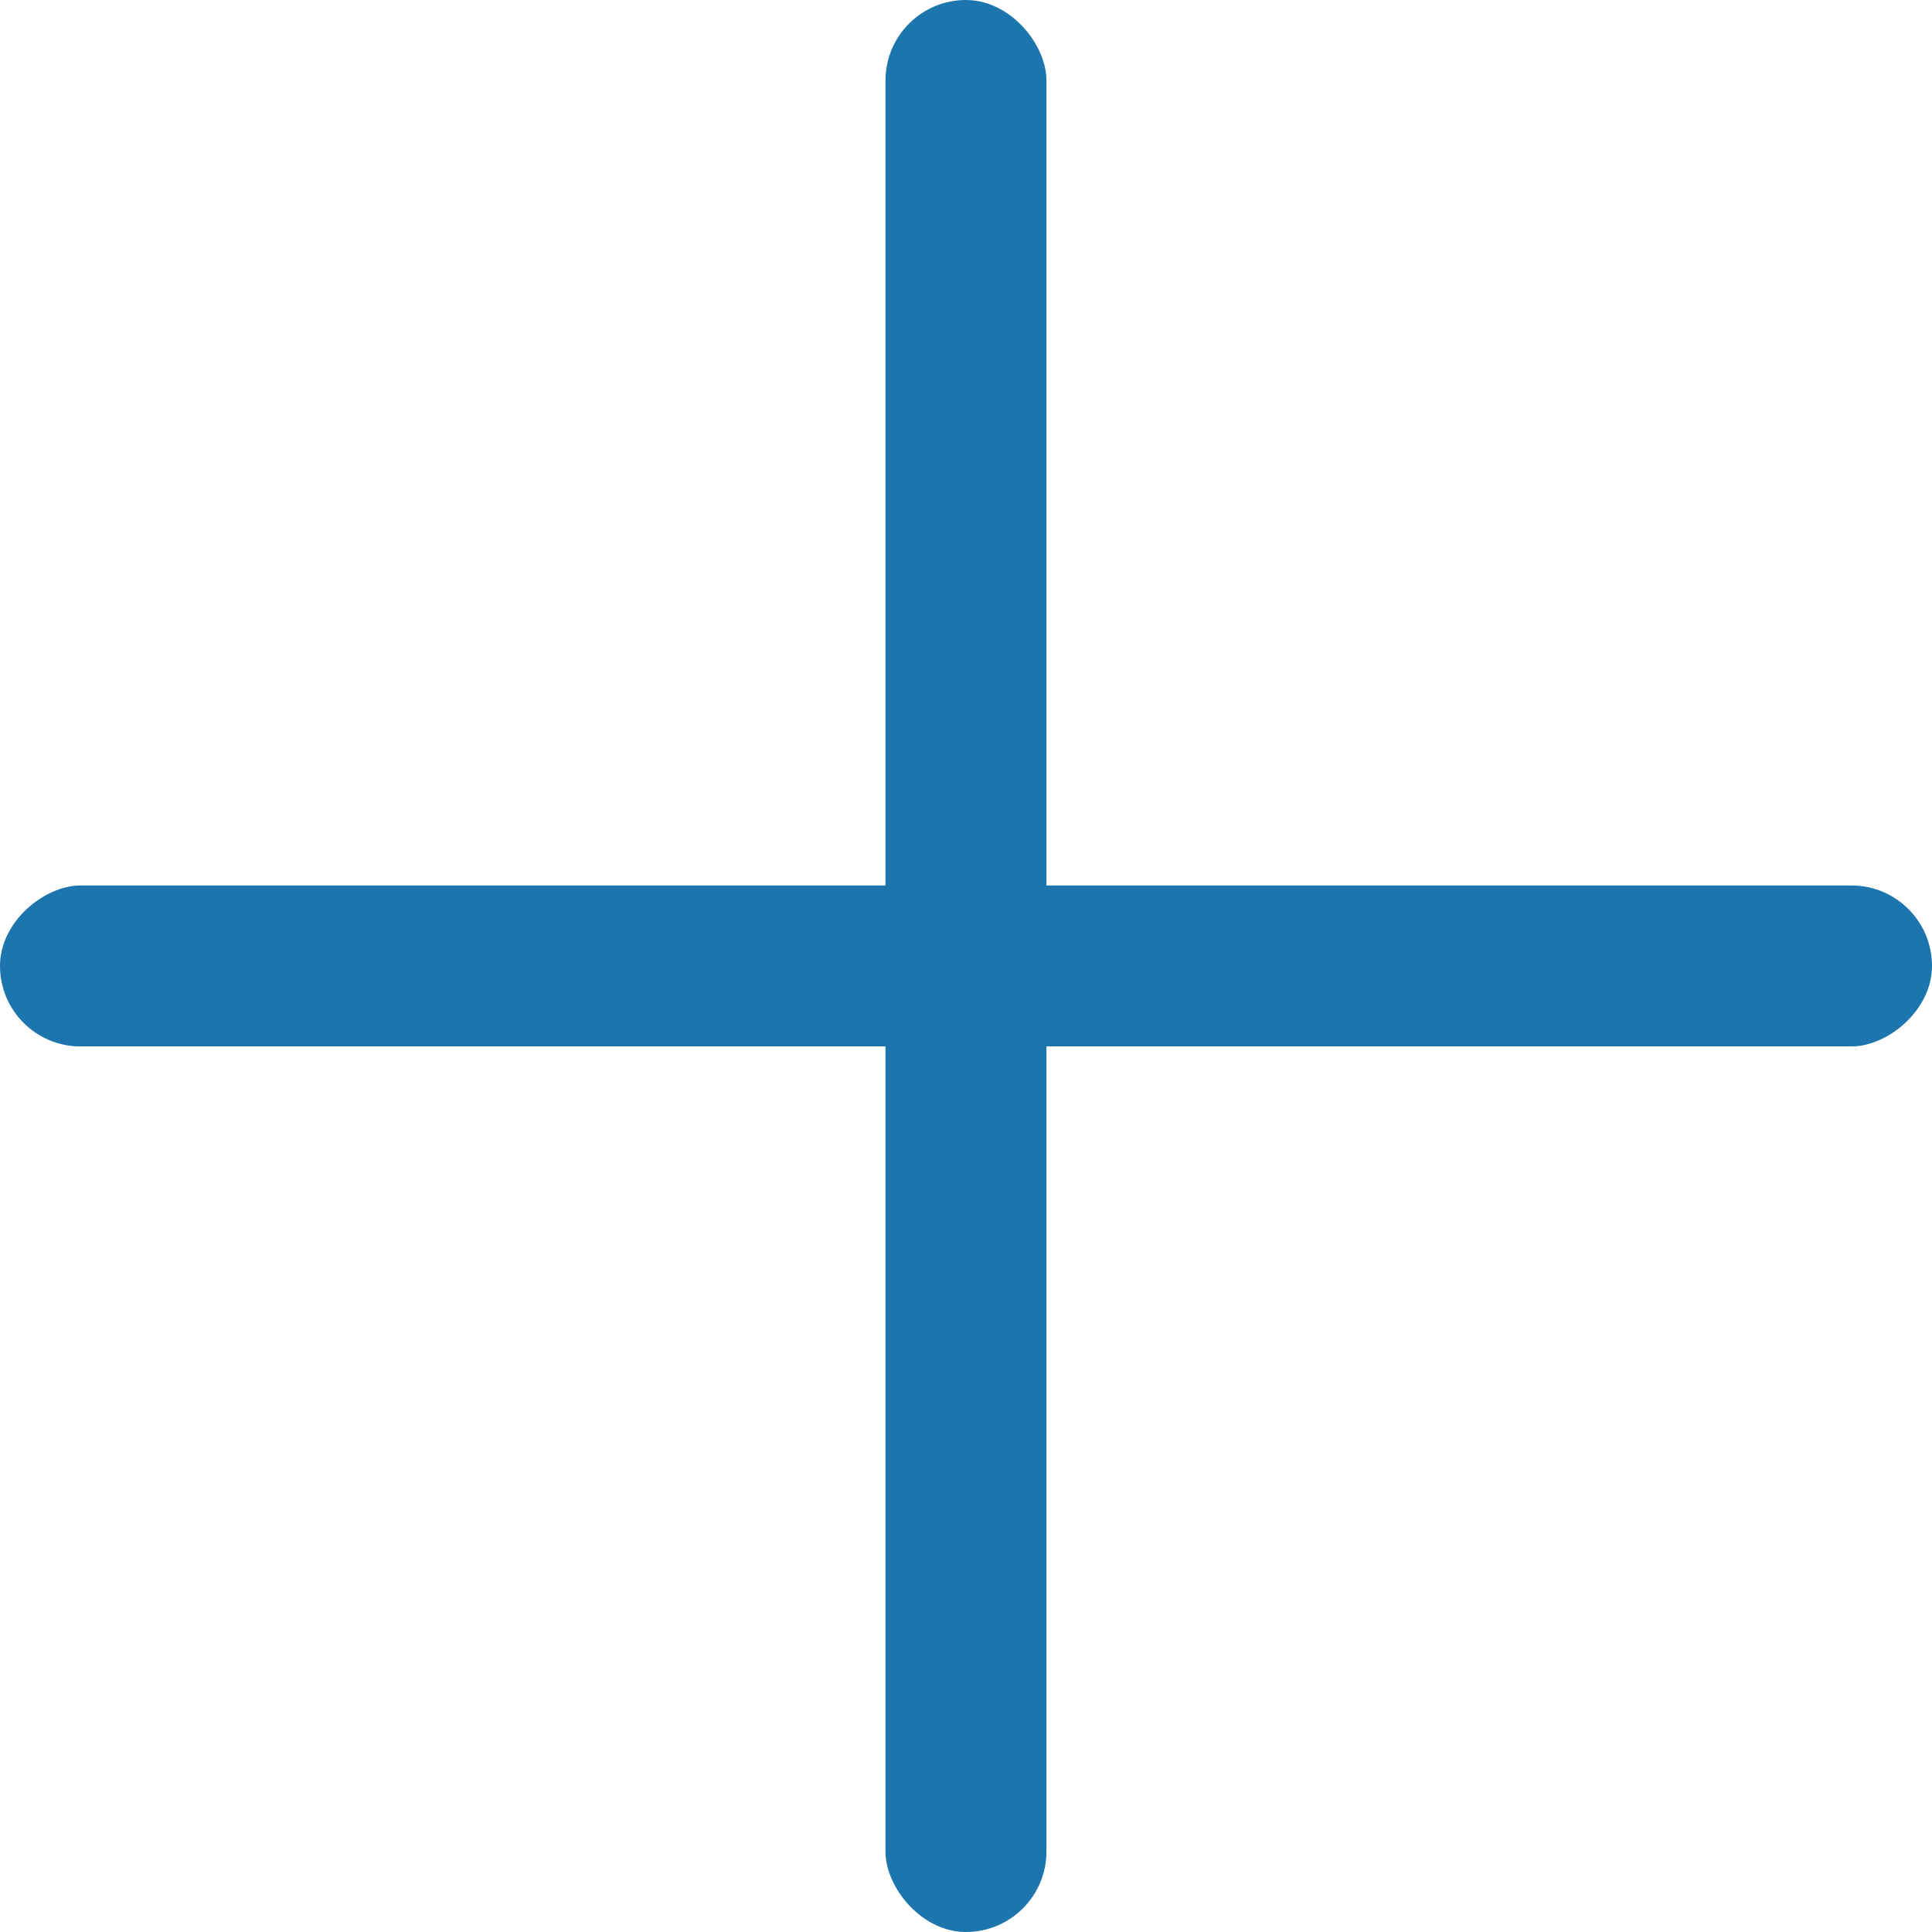
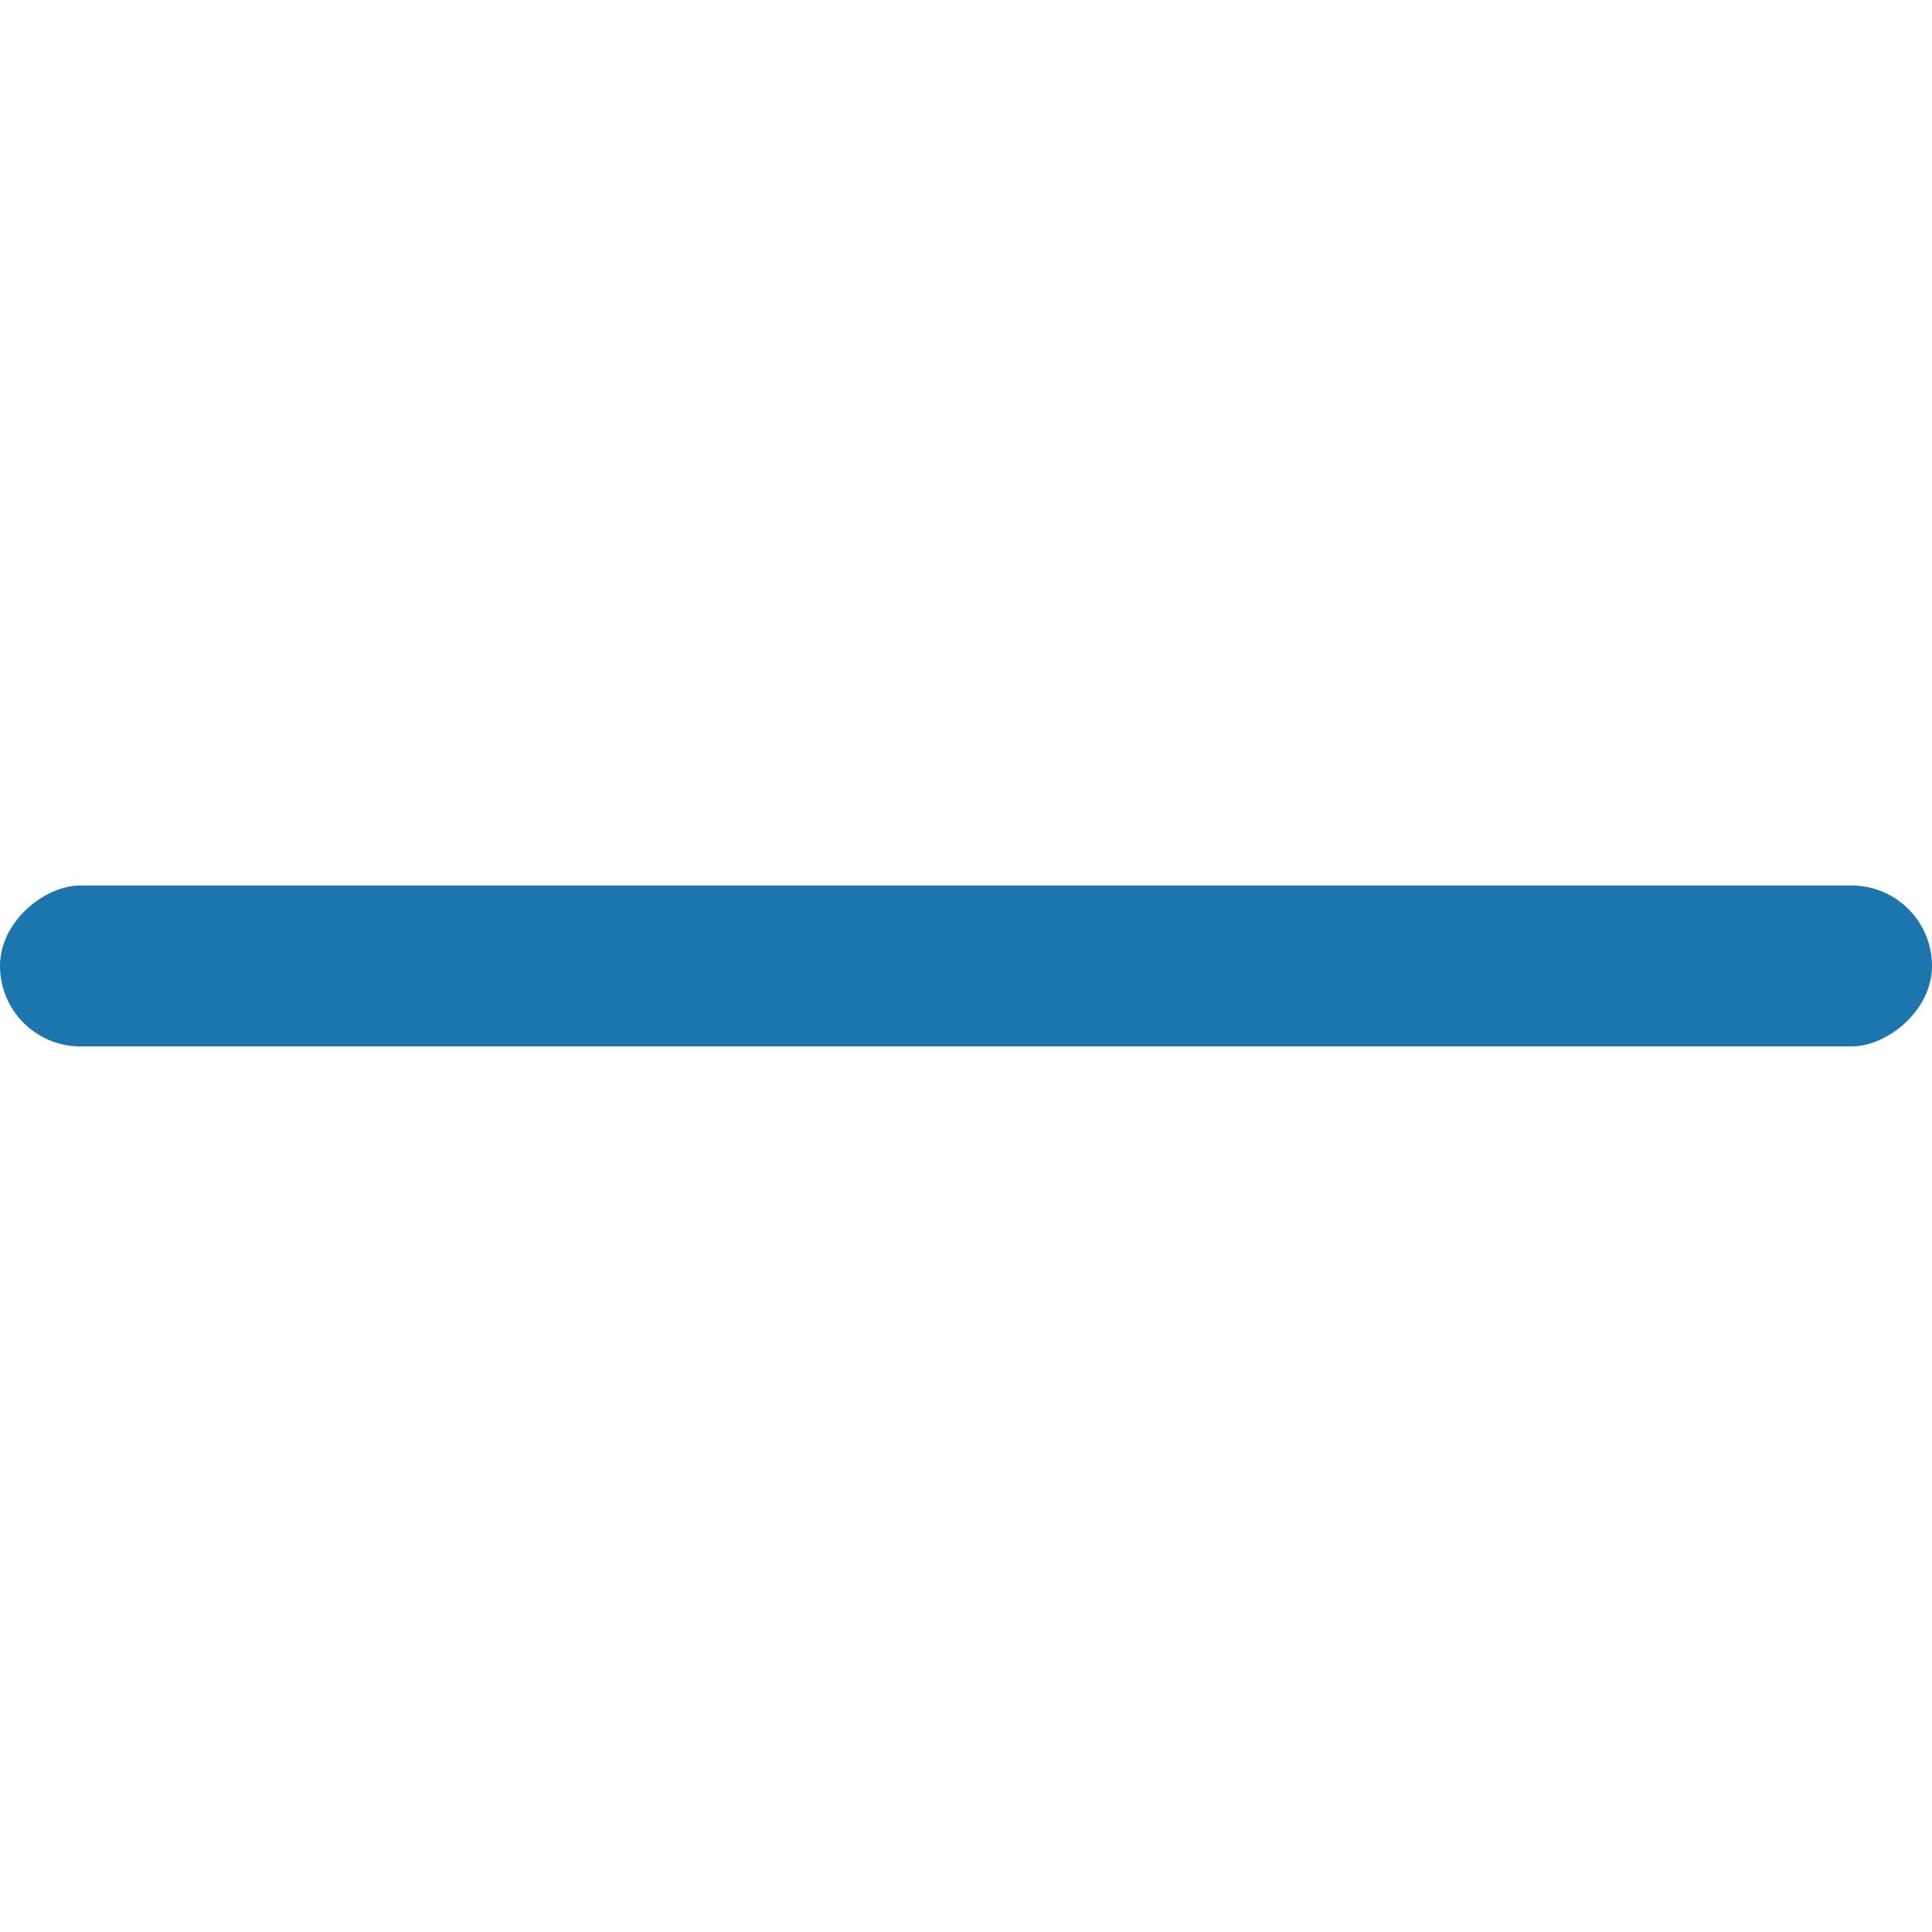
<svg xmlns="http://www.w3.org/2000/svg" width="25" height="25" viewBox="0 0 25 25" fill="none">
-   <rect x="11.458" width="2.083" height="25" rx="1.042" fill="#1C75AD" />
  <rect x="25" y="11.458" width="2.083" height="25" rx="1.042" transform="rotate(90 25 11.458)" fill="#1C75AD" />
</svg>